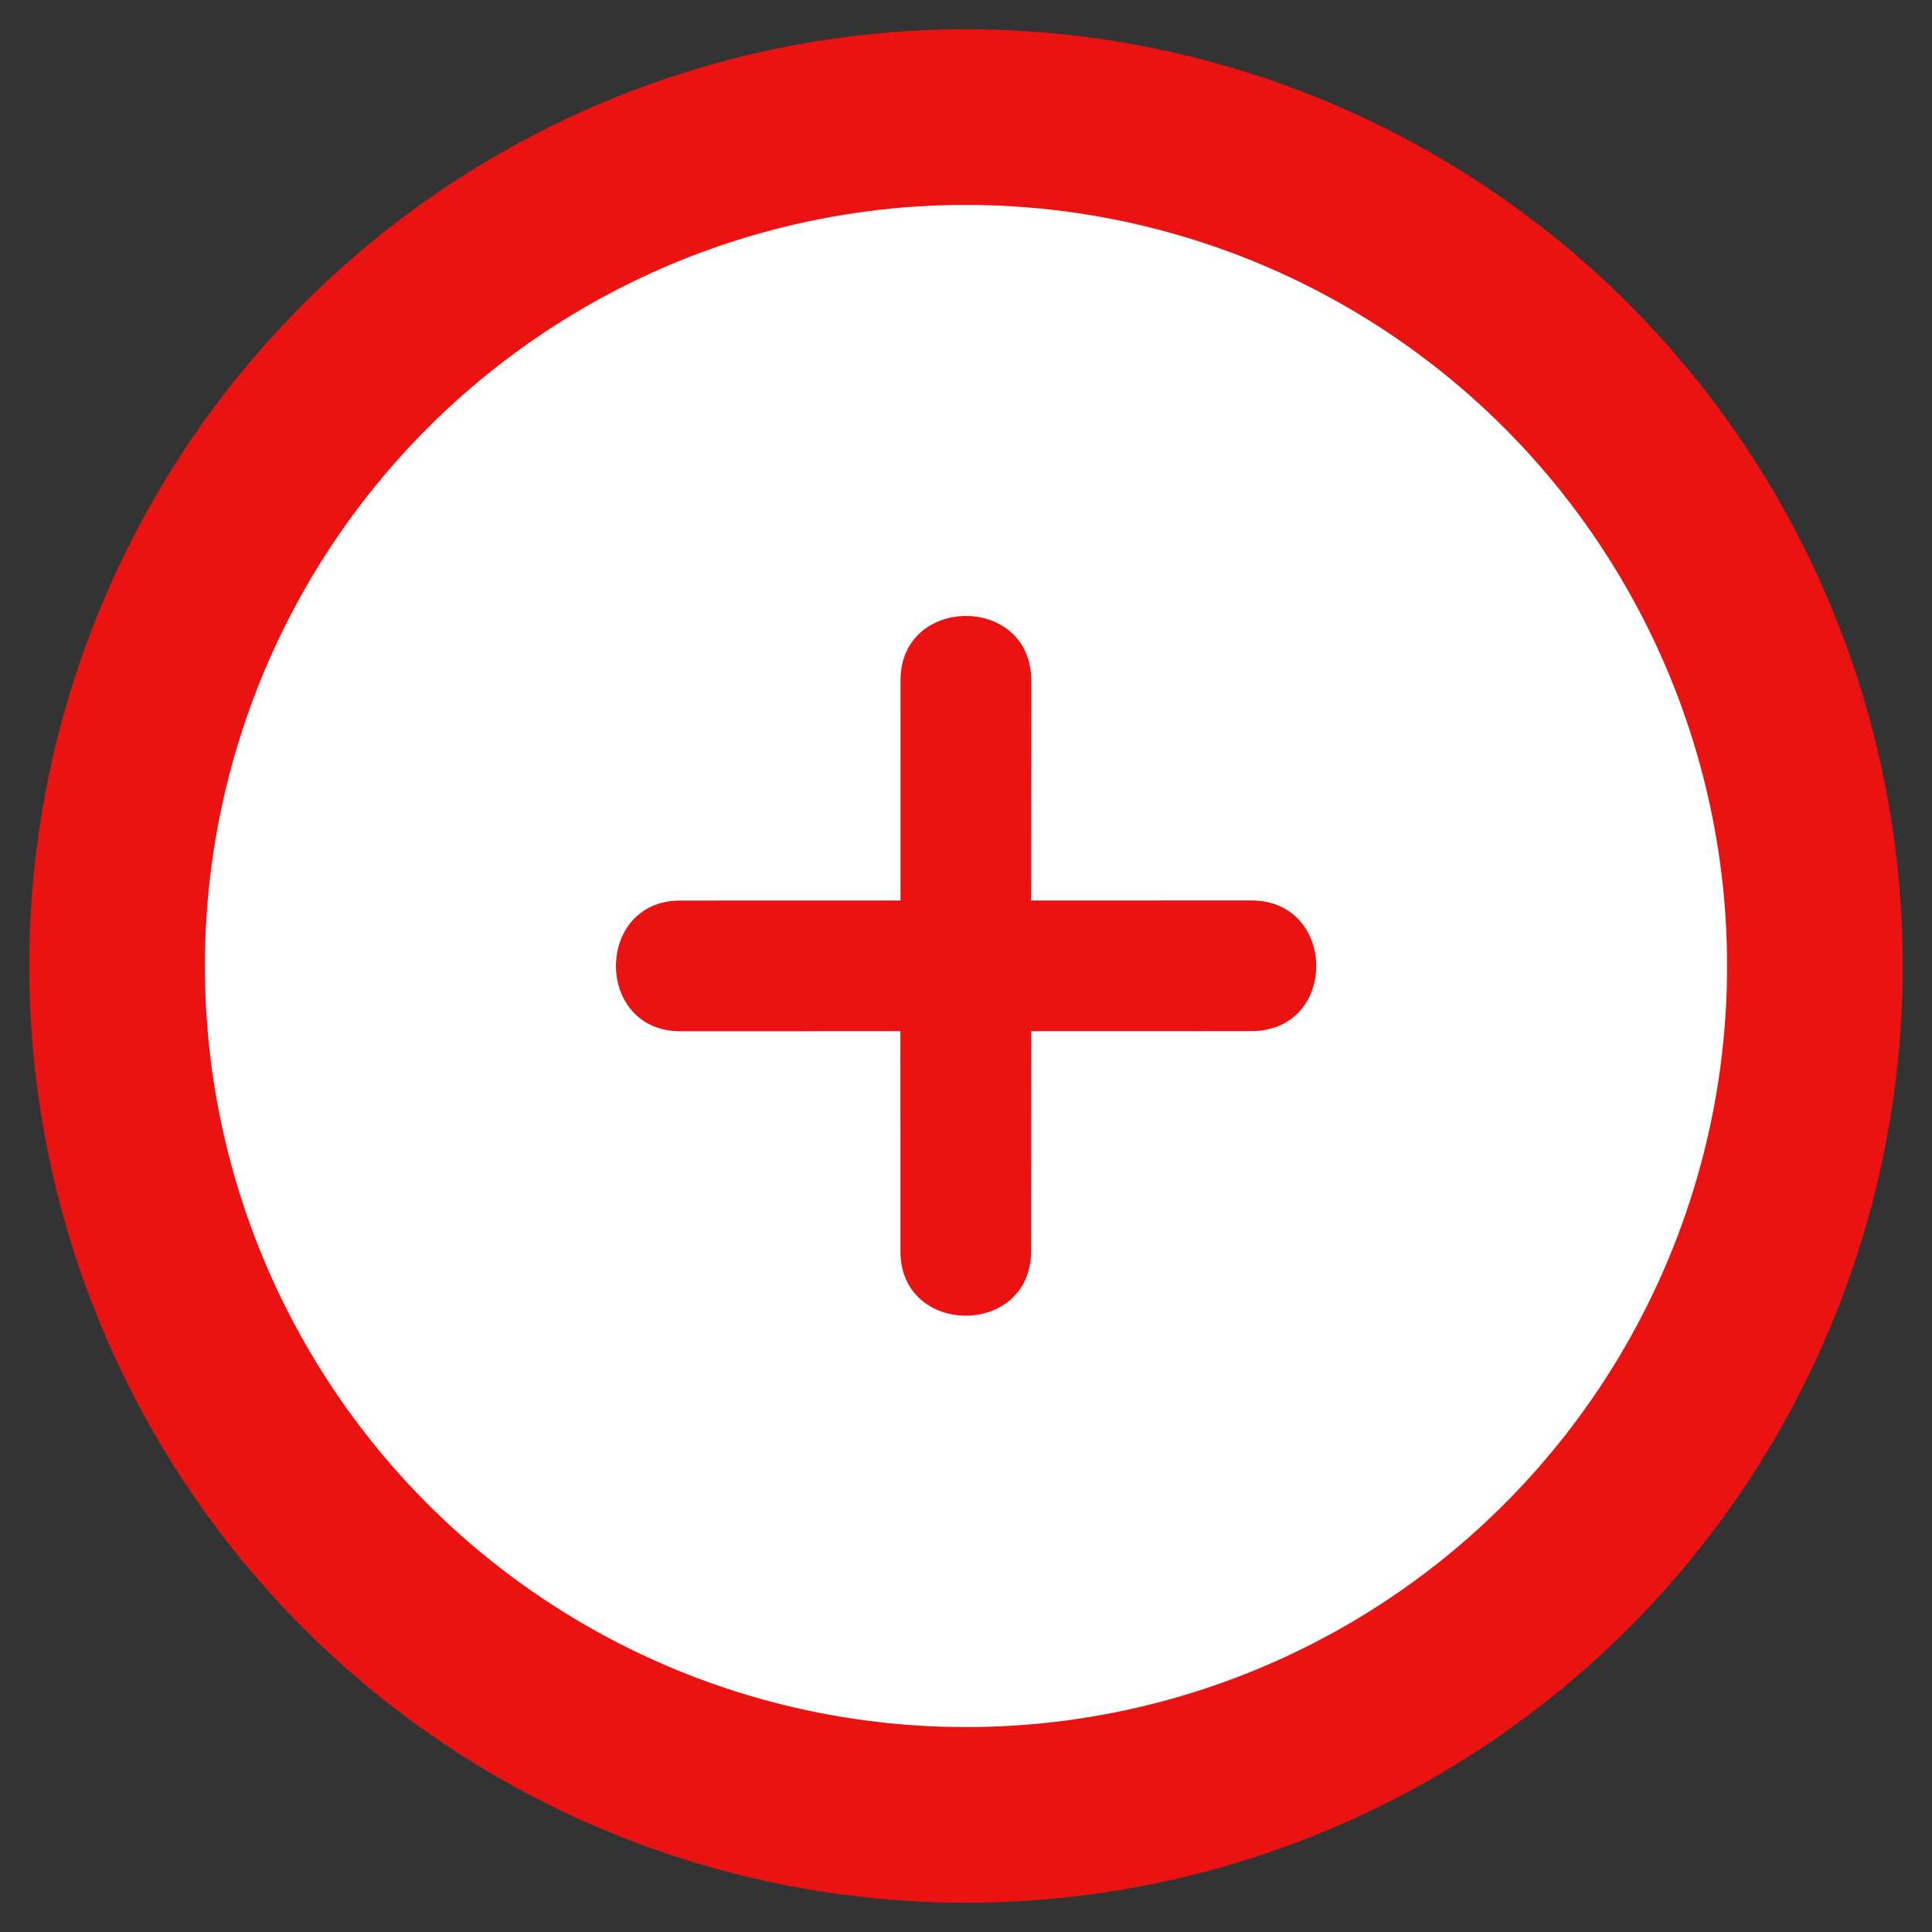
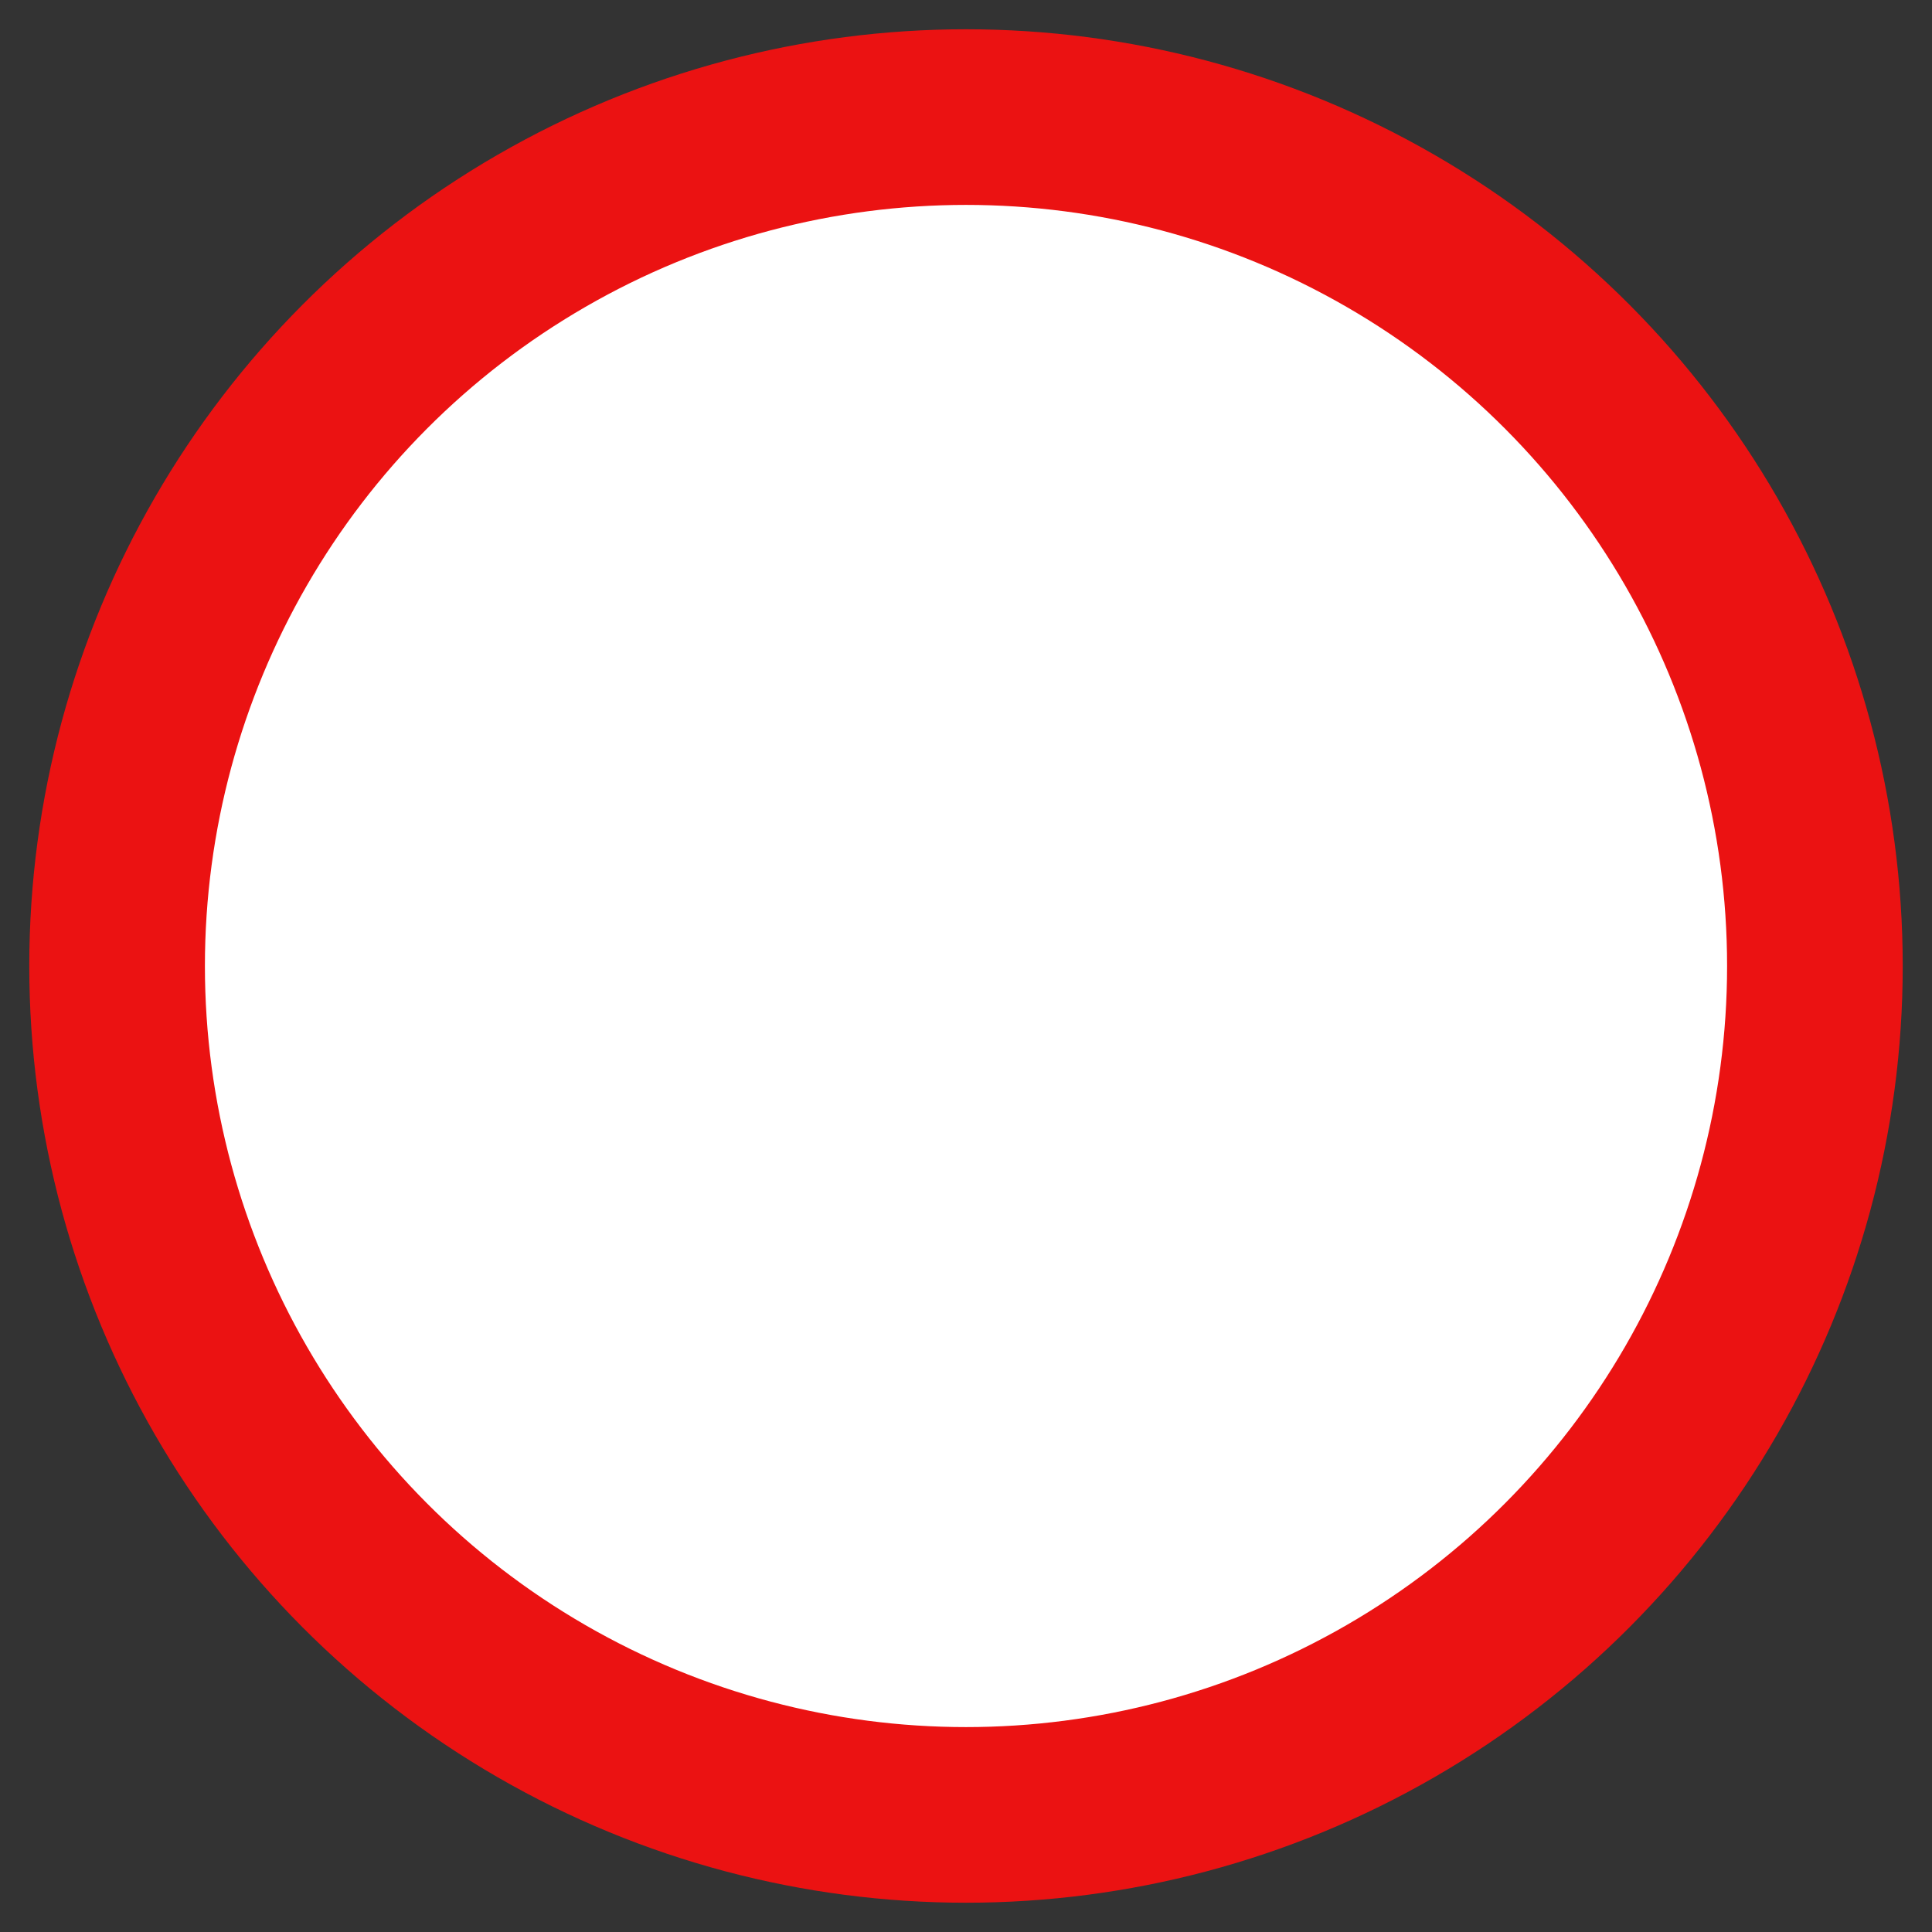
<svg xmlns="http://www.w3.org/2000/svg" height="33" viewBox="0 0 33 33" width="33">
  <rect x="0" y="0" width="33" height="33" fill="#333333" stroke="none" />
  <g fill="none" fill-rule="evenodd" transform="translate(2 2)">
    <circle cx="14.5" cy="14.5" fill="#fff" r="14.5" stroke="#eb1212" stroke-width="3" />
-     <path d="m6.497 4.921 2.657 2.66 2.659-2.66c1.04-1.04 2.632.525 1.578 1.58l-2.657 2.658 2.657 2.66c1.038 1.037-.541 2.617-1.578 1.578l-2.659-2.658-2.657 2.658c-1.038 1.039-2.616-.541-1.579-1.578l2.659-2.66-2.659-2.658c-1.036-1.039.541-2.619 1.579-1.58z" fill="#eb1212" transform="matrix(.707 .707 -.707 .707 14.5 1.549)" />
  </g>
</svg>